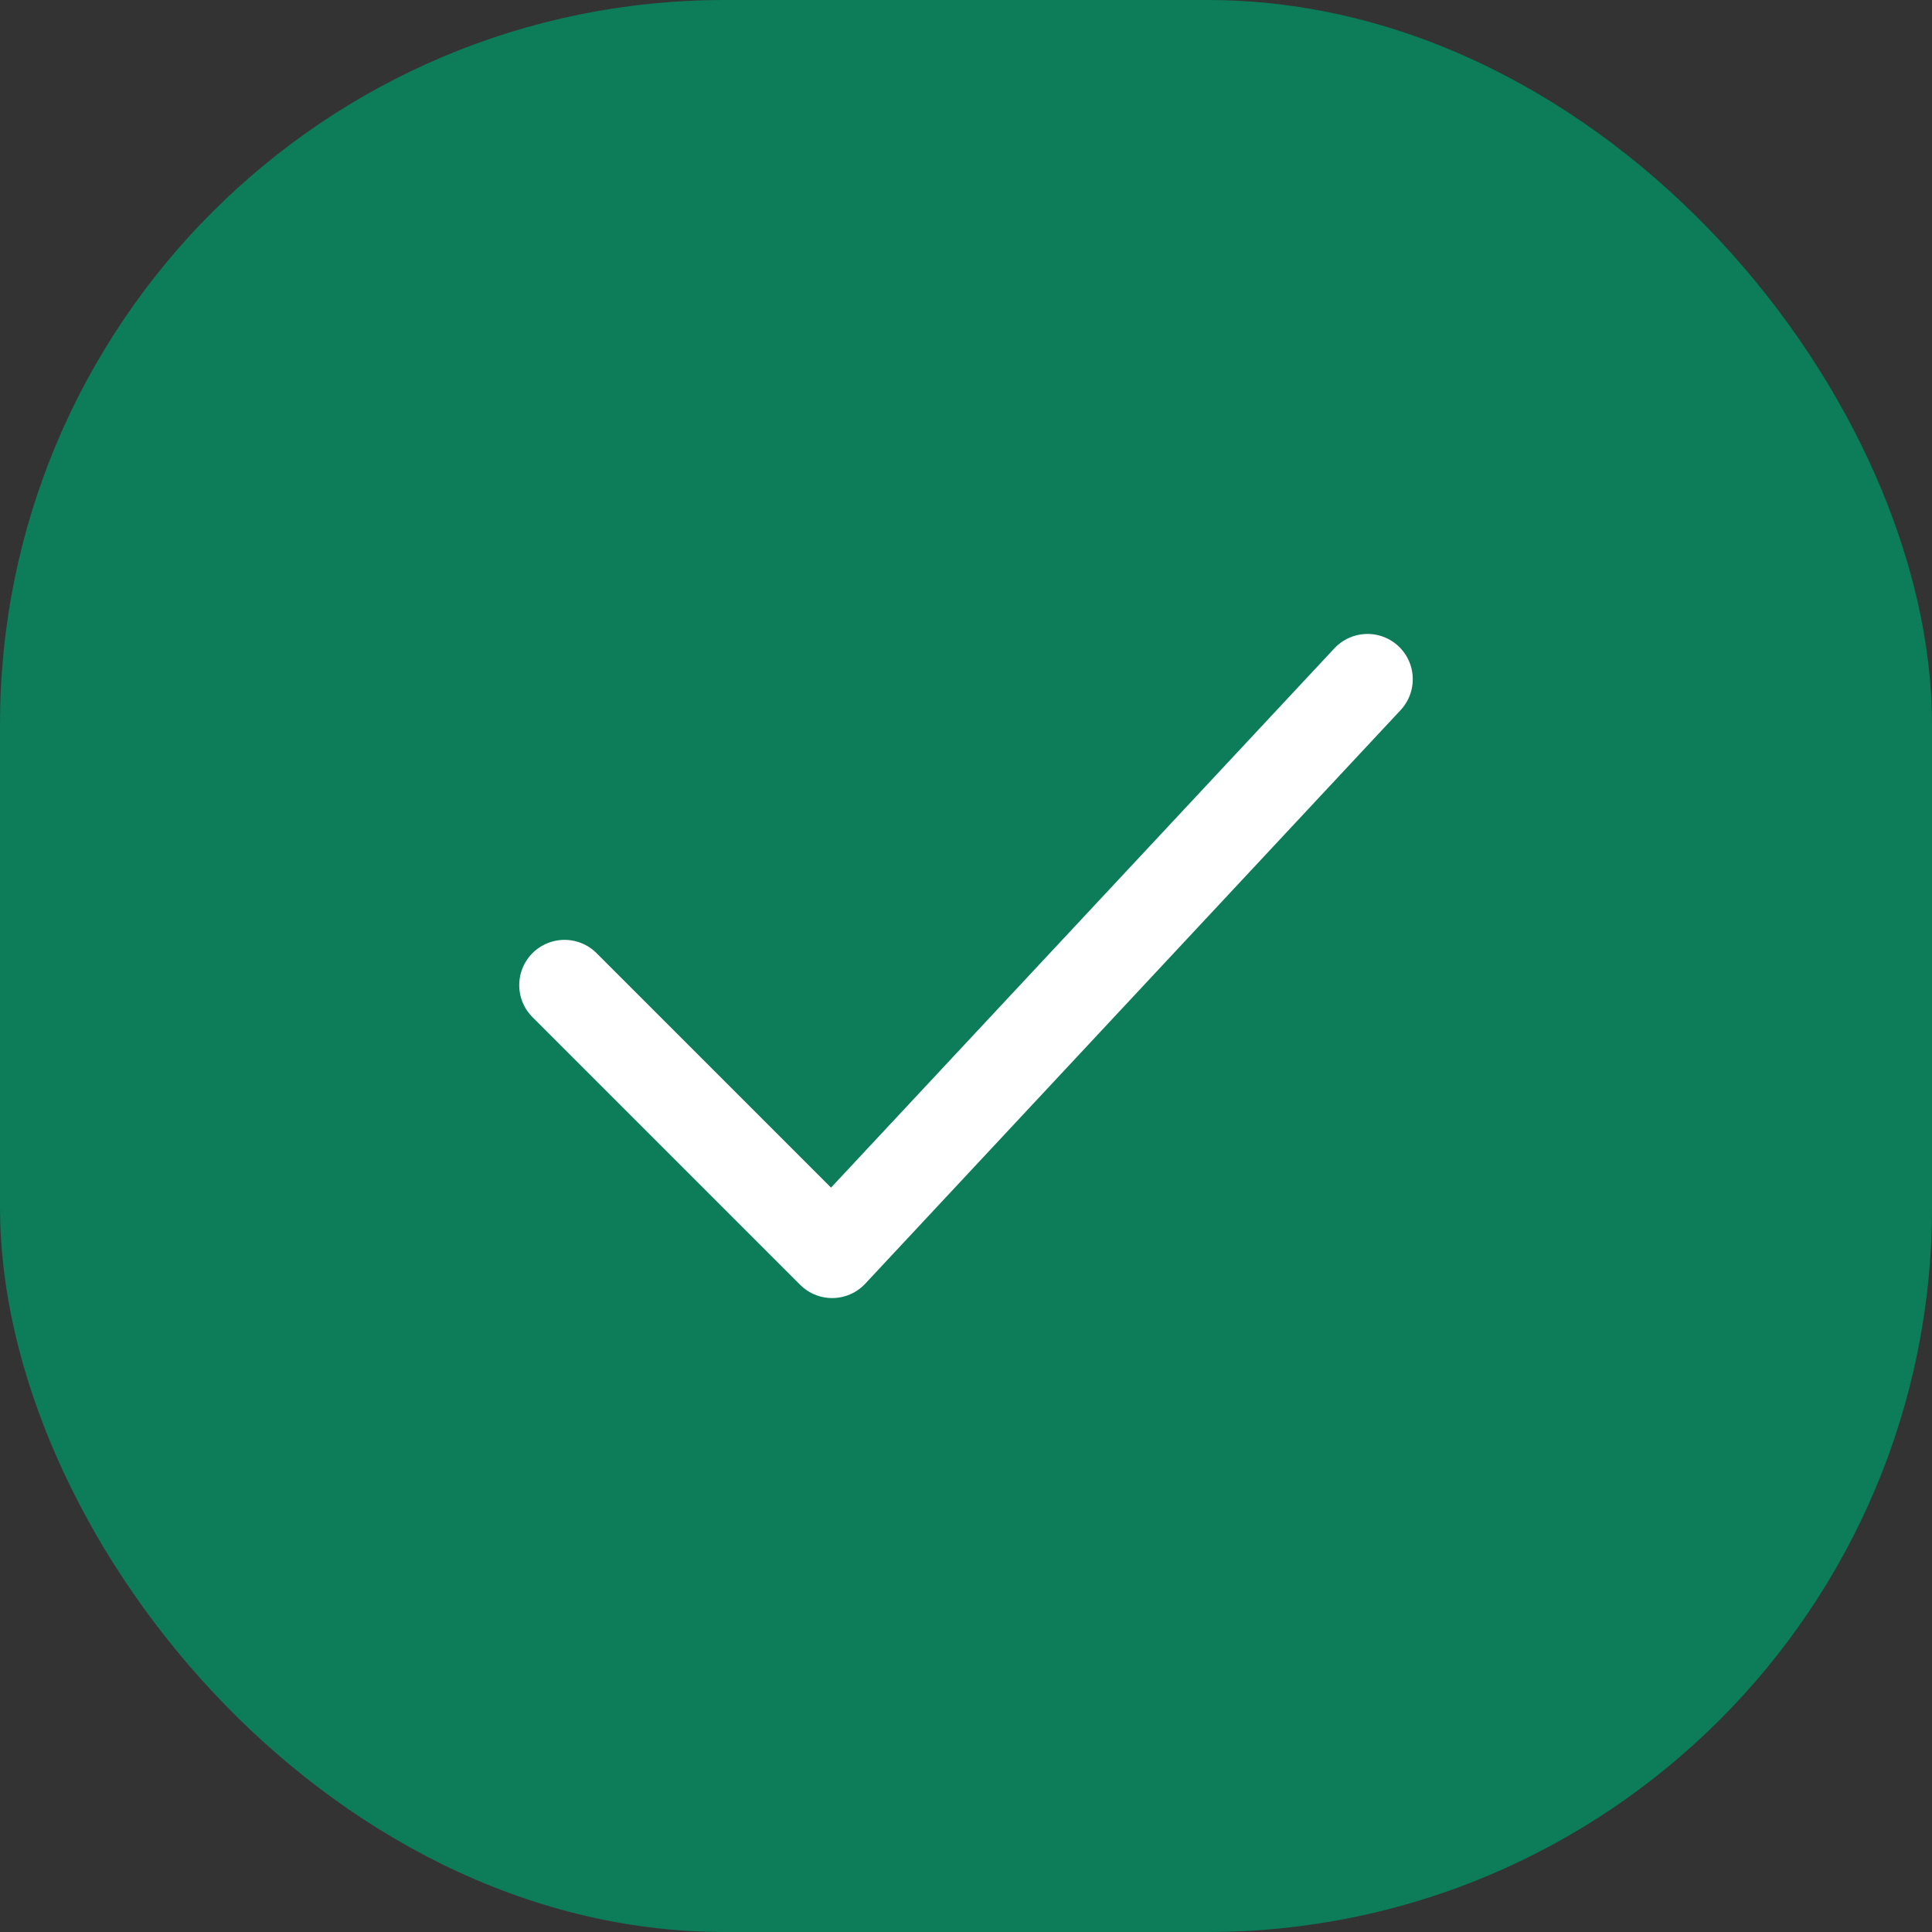
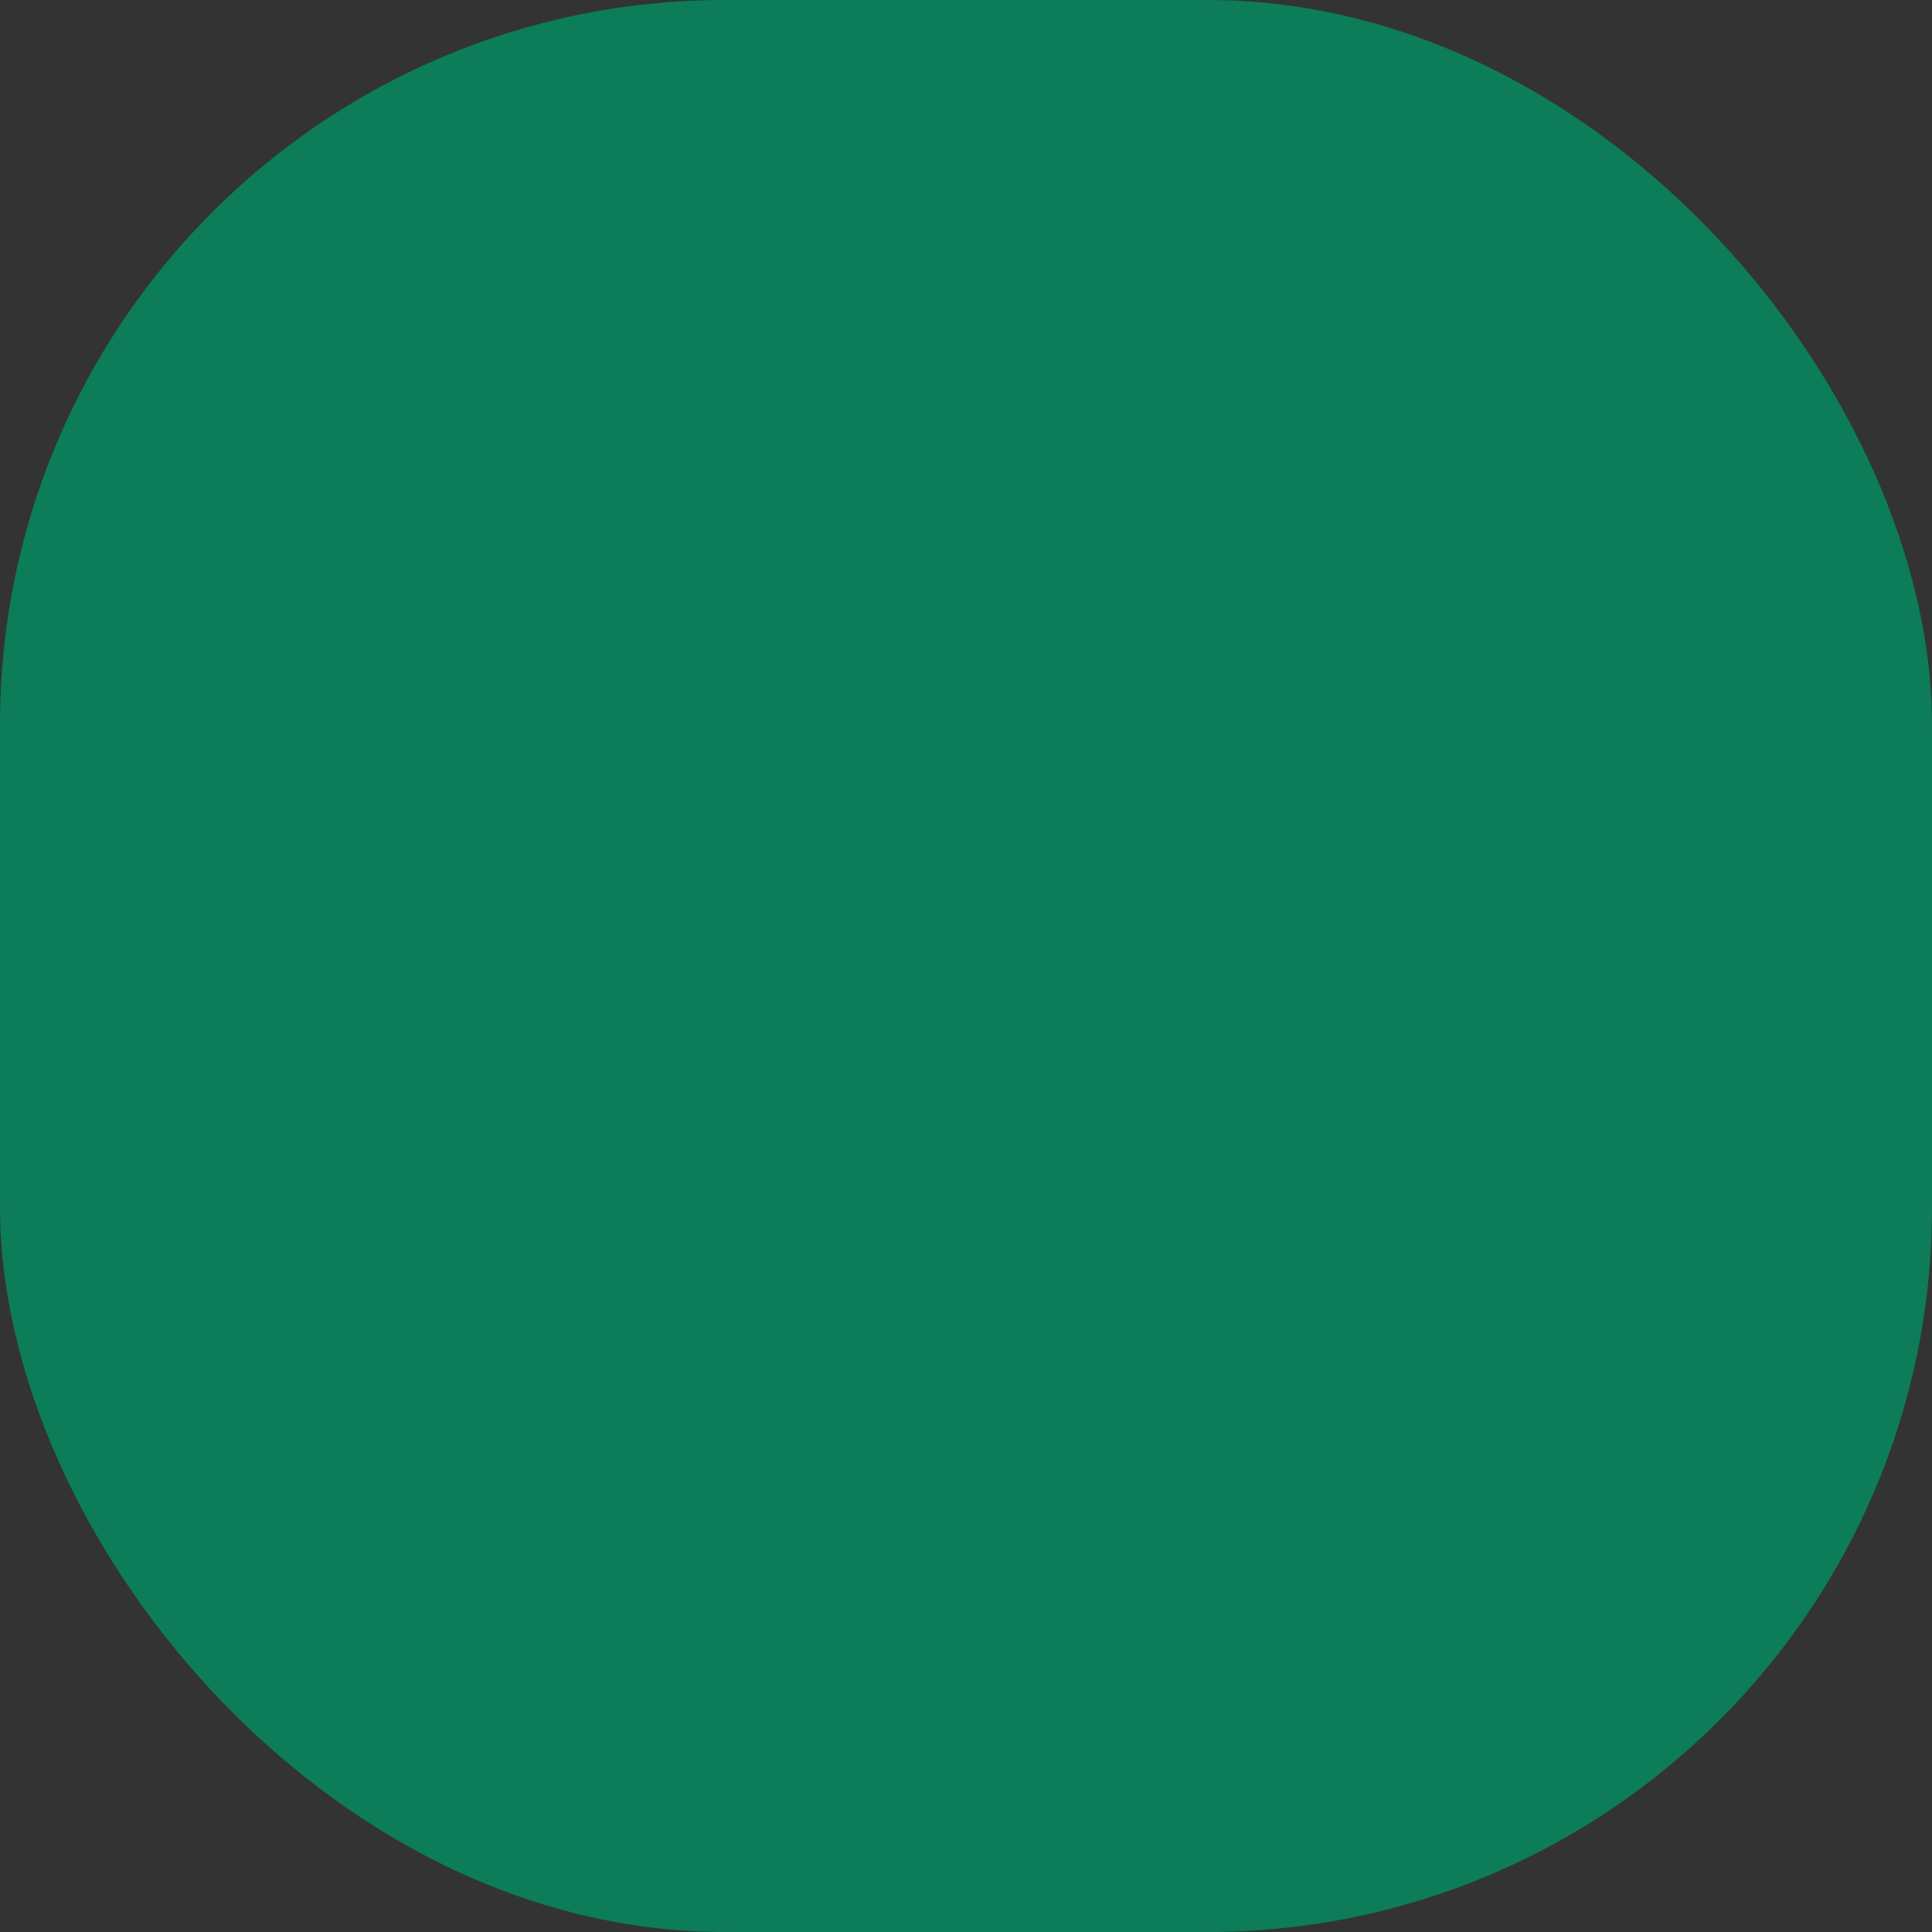
<svg xmlns="http://www.w3.org/2000/svg" width="32" height="32" viewBox="0 0 32 32" fill="none">
  <rect x="0" y="0" width="32" height="32" fill="#333333" stroke="none" />
  <rect width="32" height="32" rx="12" fill="#0C7C59" />
-   <path d="M9.35 16.317L13.783 20.75L22.65 11.25" stroke="white" stroke-width="1.5" stroke-linecap="round" stroke-linejoin="round" />
</svg>